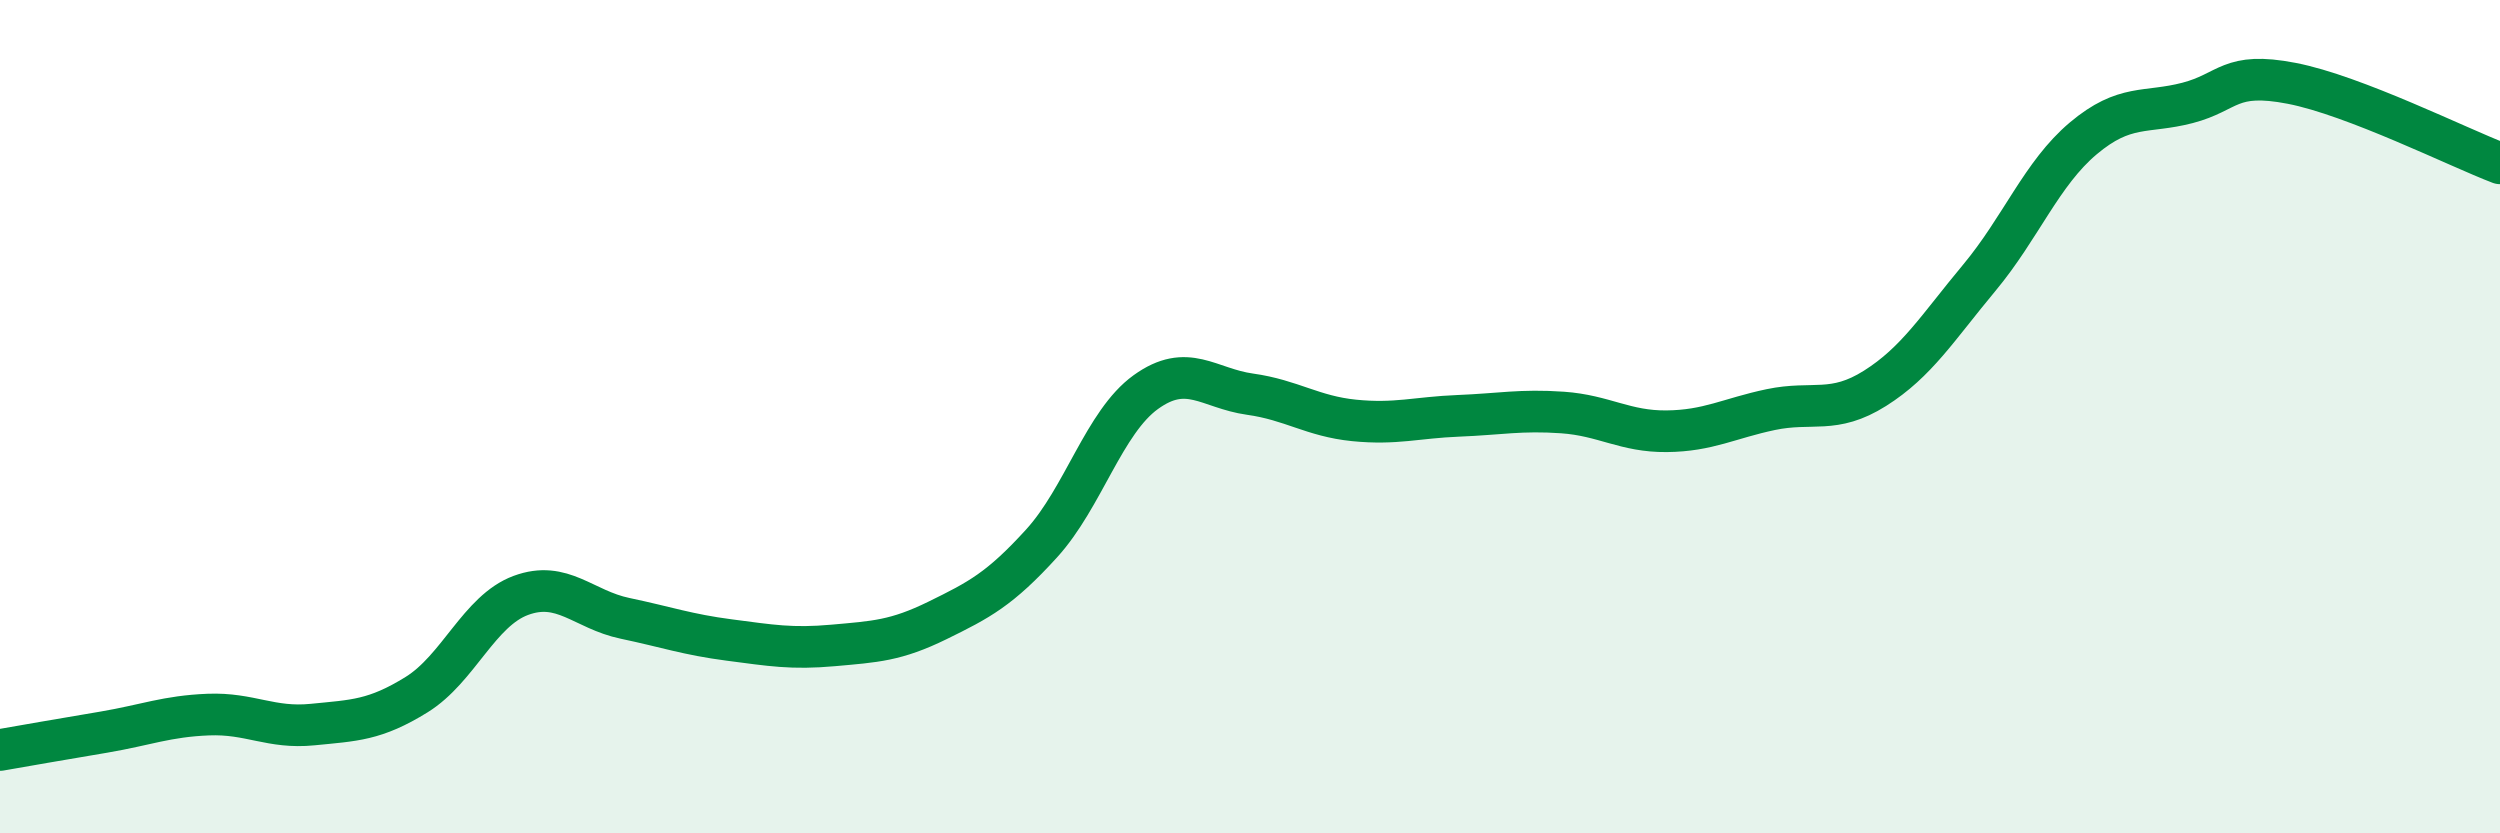
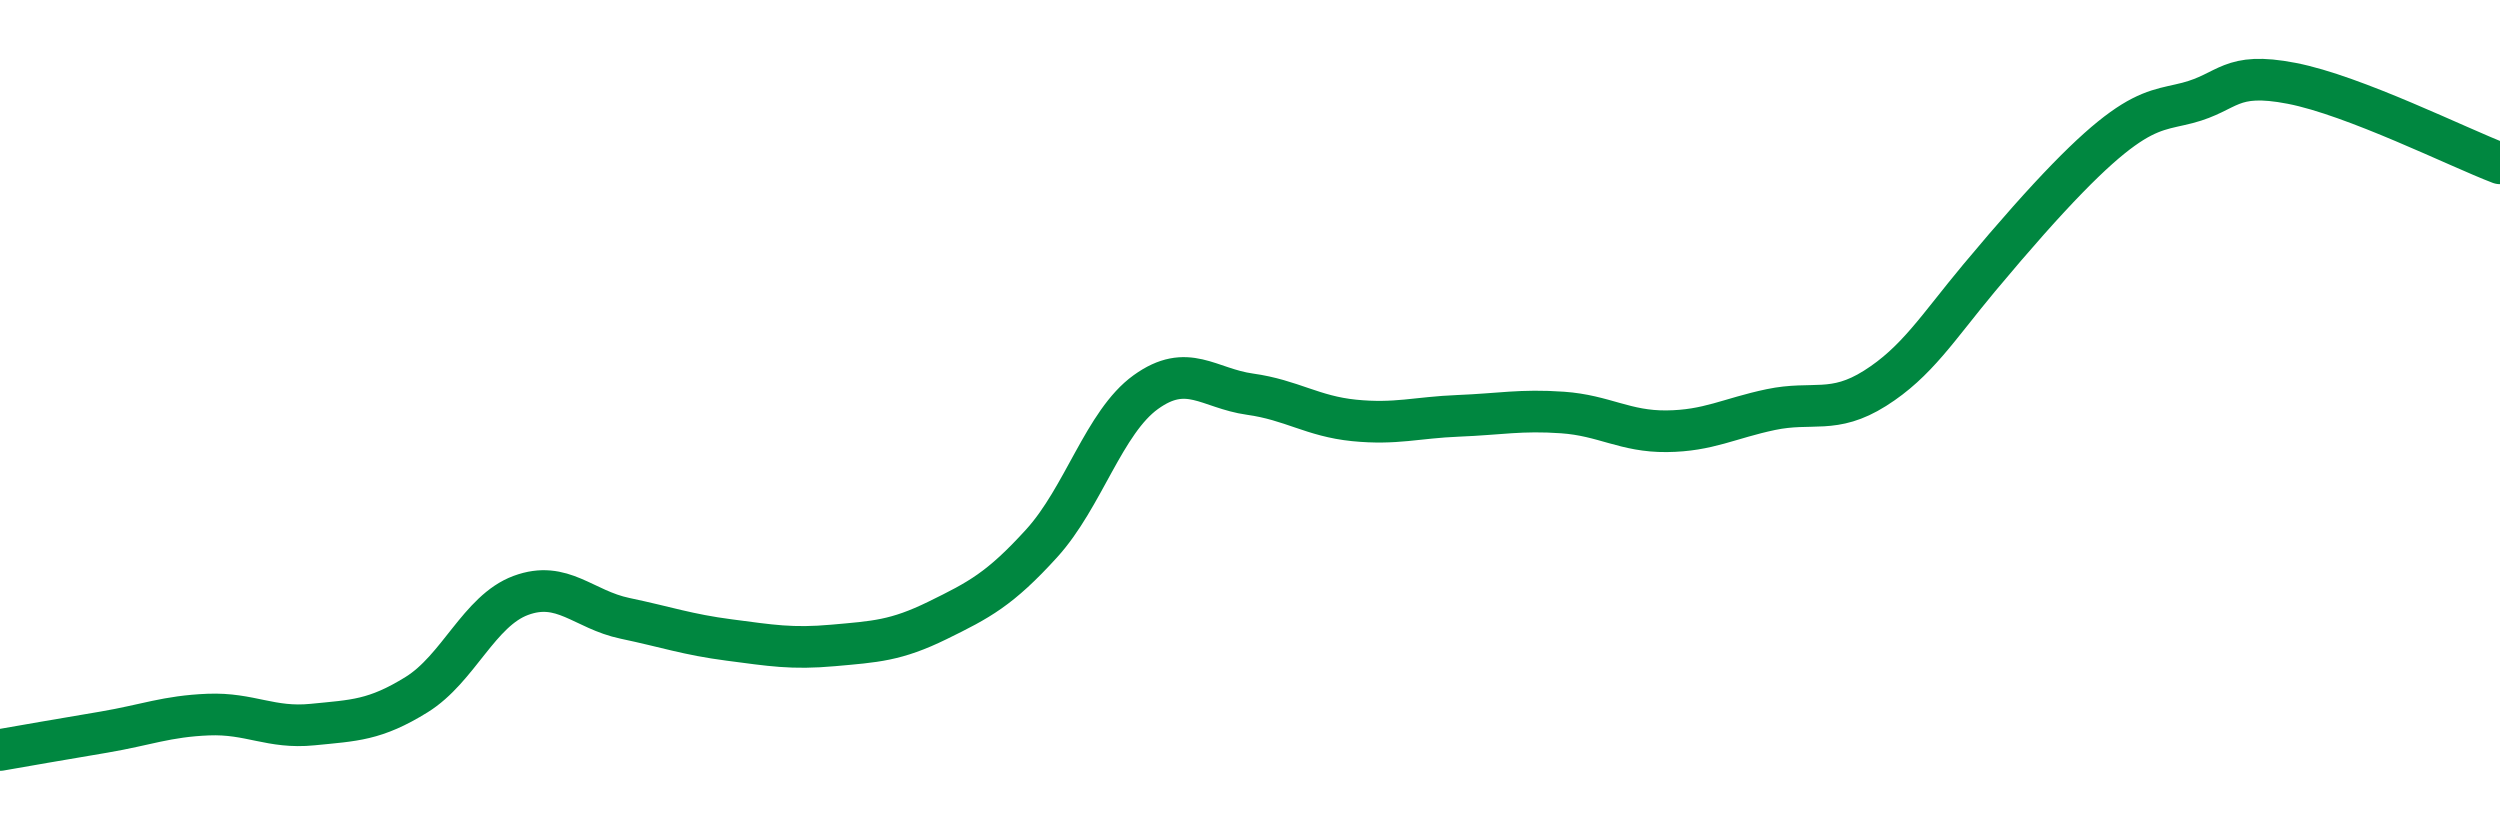
<svg xmlns="http://www.w3.org/2000/svg" width="60" height="20" viewBox="0 0 60 20">
-   <path d="M 0,18 C 0.5,17.91 1.5,17.74 2.5,17.57 C 3.5,17.4 4,17.19 5,17.15 C 6,17.11 6.5,17.49 7.5,17.39 C 8.5,17.29 9,17.29 10,16.67 C 11,16.05 11.5,14.66 12.5,14.29 C 13.5,13.92 14,14.63 15,14.84 C 16,15.05 16.5,15.23 17.5,15.36 C 18.5,15.49 19,15.58 20,15.49 C 21,15.4 21.5,15.38 22.5,14.89 C 23.5,14.4 24,14.14 25,13.04 C 26,11.94 26.5,10.13 27.5,9.41 C 28.5,8.69 29,9.32 30,9.46 C 31,9.6 31.5,9.99 32.5,10.09 C 33.5,10.19 34,10.02 35,9.98 C 36,9.94 36.5,9.83 37.5,9.9 C 38.5,9.97 39,10.36 40,10.35 C 41,10.34 41.5,10.04 42.5,9.83 C 43.5,9.62 44,9.95 45,9.32 C 46,8.69 46.5,7.87 47.5,6.67 C 48.5,5.47 49,4.16 50,3.32 C 51,2.48 51.5,2.73 52.5,2.47 C 53.5,2.21 53.5,1.71 55,2 C 56.5,2.29 59,3.54 60,3.92L60 20L0 20Z" fill="#008740" opacity="0.1" stroke-linecap="round" stroke-linejoin="round" />
-   <path d="M 0,18 C 0.5,17.91 1.5,17.74 2.5,17.57 C 3.5,17.4 4,17.19 5,17.15 C 6,17.11 6.5,17.49 7.5,17.39 C 8.5,17.29 9,17.29 10,16.67 C 11,16.05 11.5,14.66 12.5,14.29 C 13.5,13.92 14,14.63 15,14.84 C 16,15.05 16.5,15.23 17.5,15.36 C 18.5,15.49 19,15.58 20,15.49 C 21,15.4 21.5,15.38 22.5,14.89 C 23.5,14.4 24,14.14 25,13.04 C 26,11.94 26.5,10.13 27.5,9.41 C 28.5,8.69 29,9.32 30,9.46 C 31,9.6 31.5,9.99 32.5,10.09 C 33.5,10.19 34,10.02 35,9.98 C 36,9.94 36.5,9.83 37.5,9.9 C 38.5,9.97 39,10.36 40,10.35 C 41,10.34 41.5,10.04 42.5,9.83 C 43.5,9.62 44,9.95 45,9.32 C 46,8.69 46.5,7.87 47.5,6.67 C 48.5,5.47 49,4.16 50,3.32 C 51,2.48 51.5,2.73 52.5,2.47 C 53.5,2.21 53.5,1.71 55,2 C 56.5,2.29 59,3.54 60,3.92" stroke="#008740" stroke-width="1" fill="none" stroke-linecap="round" stroke-linejoin="round" />
+   <path d="M 0,18 C 0.5,17.91 1.5,17.74 2.5,17.57 C 3.5,17.4 4,17.19 5,17.15 C 6,17.11 6.5,17.49 7.5,17.39 C 8.5,17.29 9,17.29 10,16.67 C 11,16.05 11.5,14.66 12.5,14.29 C 13.5,13.92 14,14.63 15,14.84 C 16,15.05 16.5,15.23 17.5,15.36 C 18.5,15.49 19,15.58 20,15.49 C 21,15.4 21.5,15.38 22.5,14.89 C 23.5,14.4 24,14.14 25,13.04 C 26,11.94 26.5,10.13 27.5,9.41 C 28.5,8.69 29,9.32 30,9.46 C 31,9.6 31.5,9.99 32.5,10.09 C 33.5,10.19 34,10.02 35,9.98 C 36,9.94 36.5,9.83 37.5,9.9 C 38.5,9.97 39,10.36 40,10.35 C 41,10.34 41.5,10.04 42.5,9.83 C 43.5,9.62 44,9.95 45,9.32 C 46,8.69 46.5,7.87 47.5,6.67 C 51,2.48 51.5,2.73 52.5,2.47 C 53.5,2.21 53.5,1.71 55,2 C 56.5,2.29 59,3.54 60,3.92" stroke="#008740" stroke-width="1" fill="none" stroke-linecap="round" stroke-linejoin="round" />
</svg>